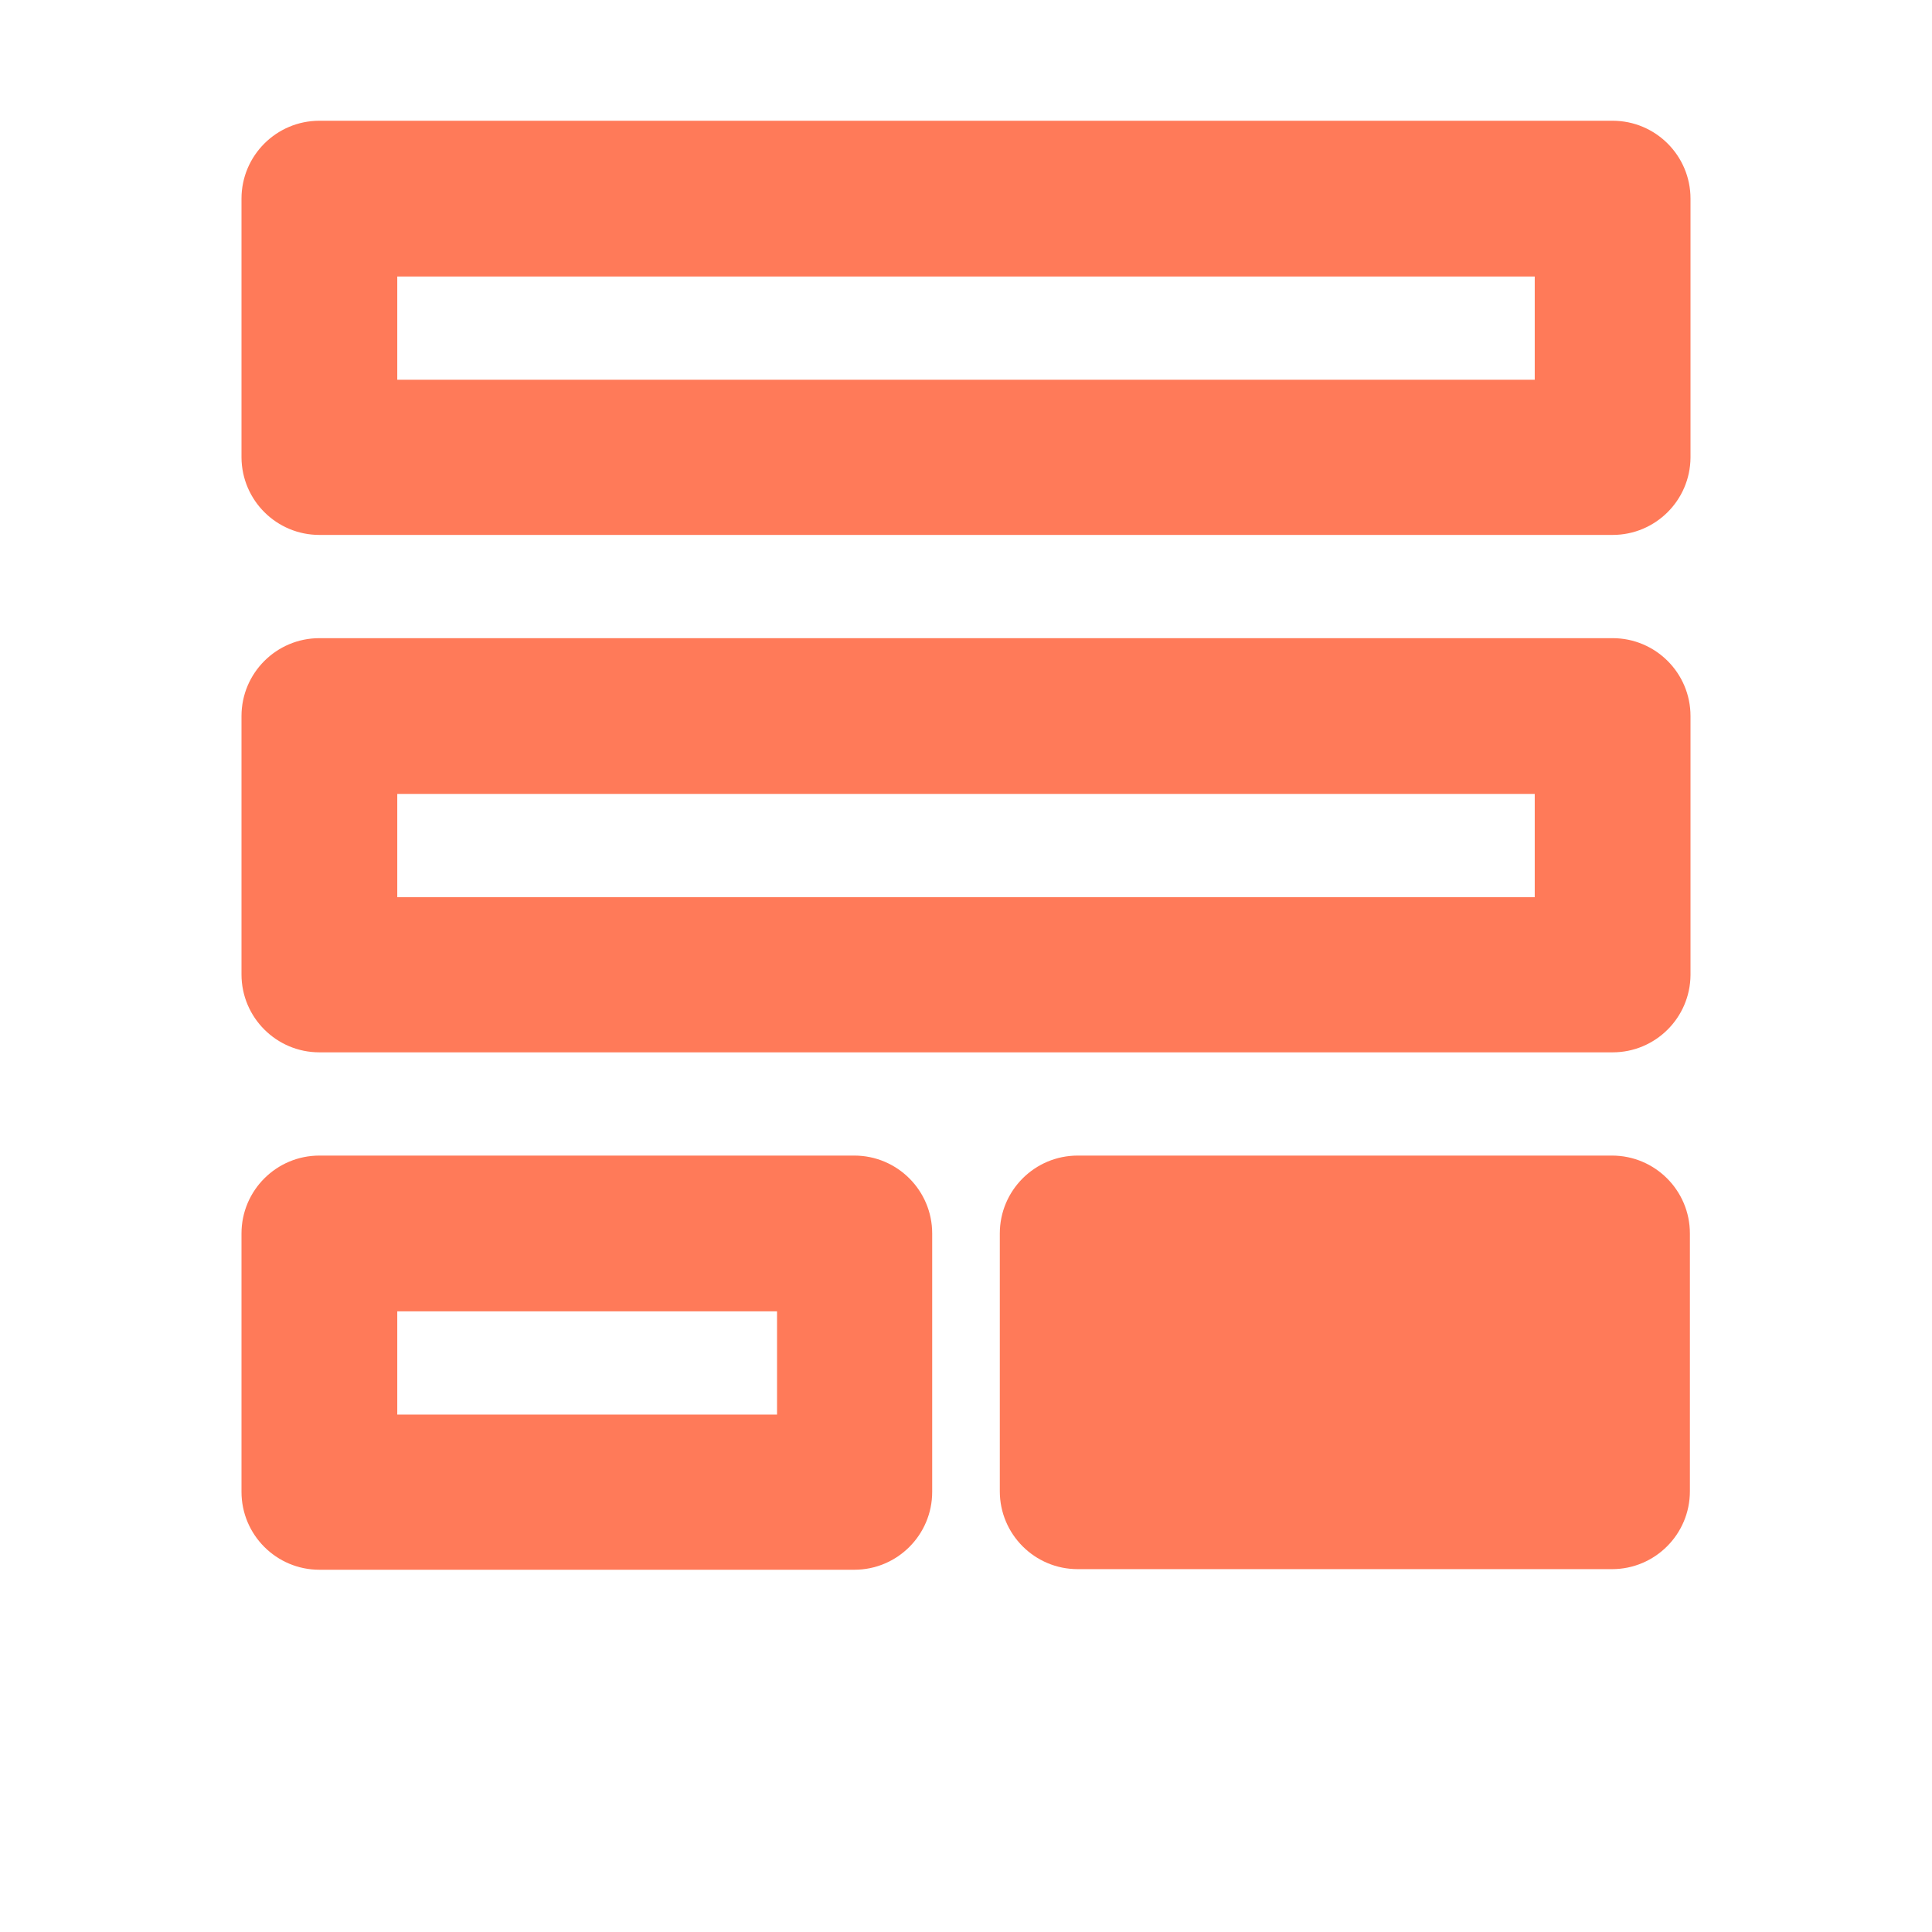
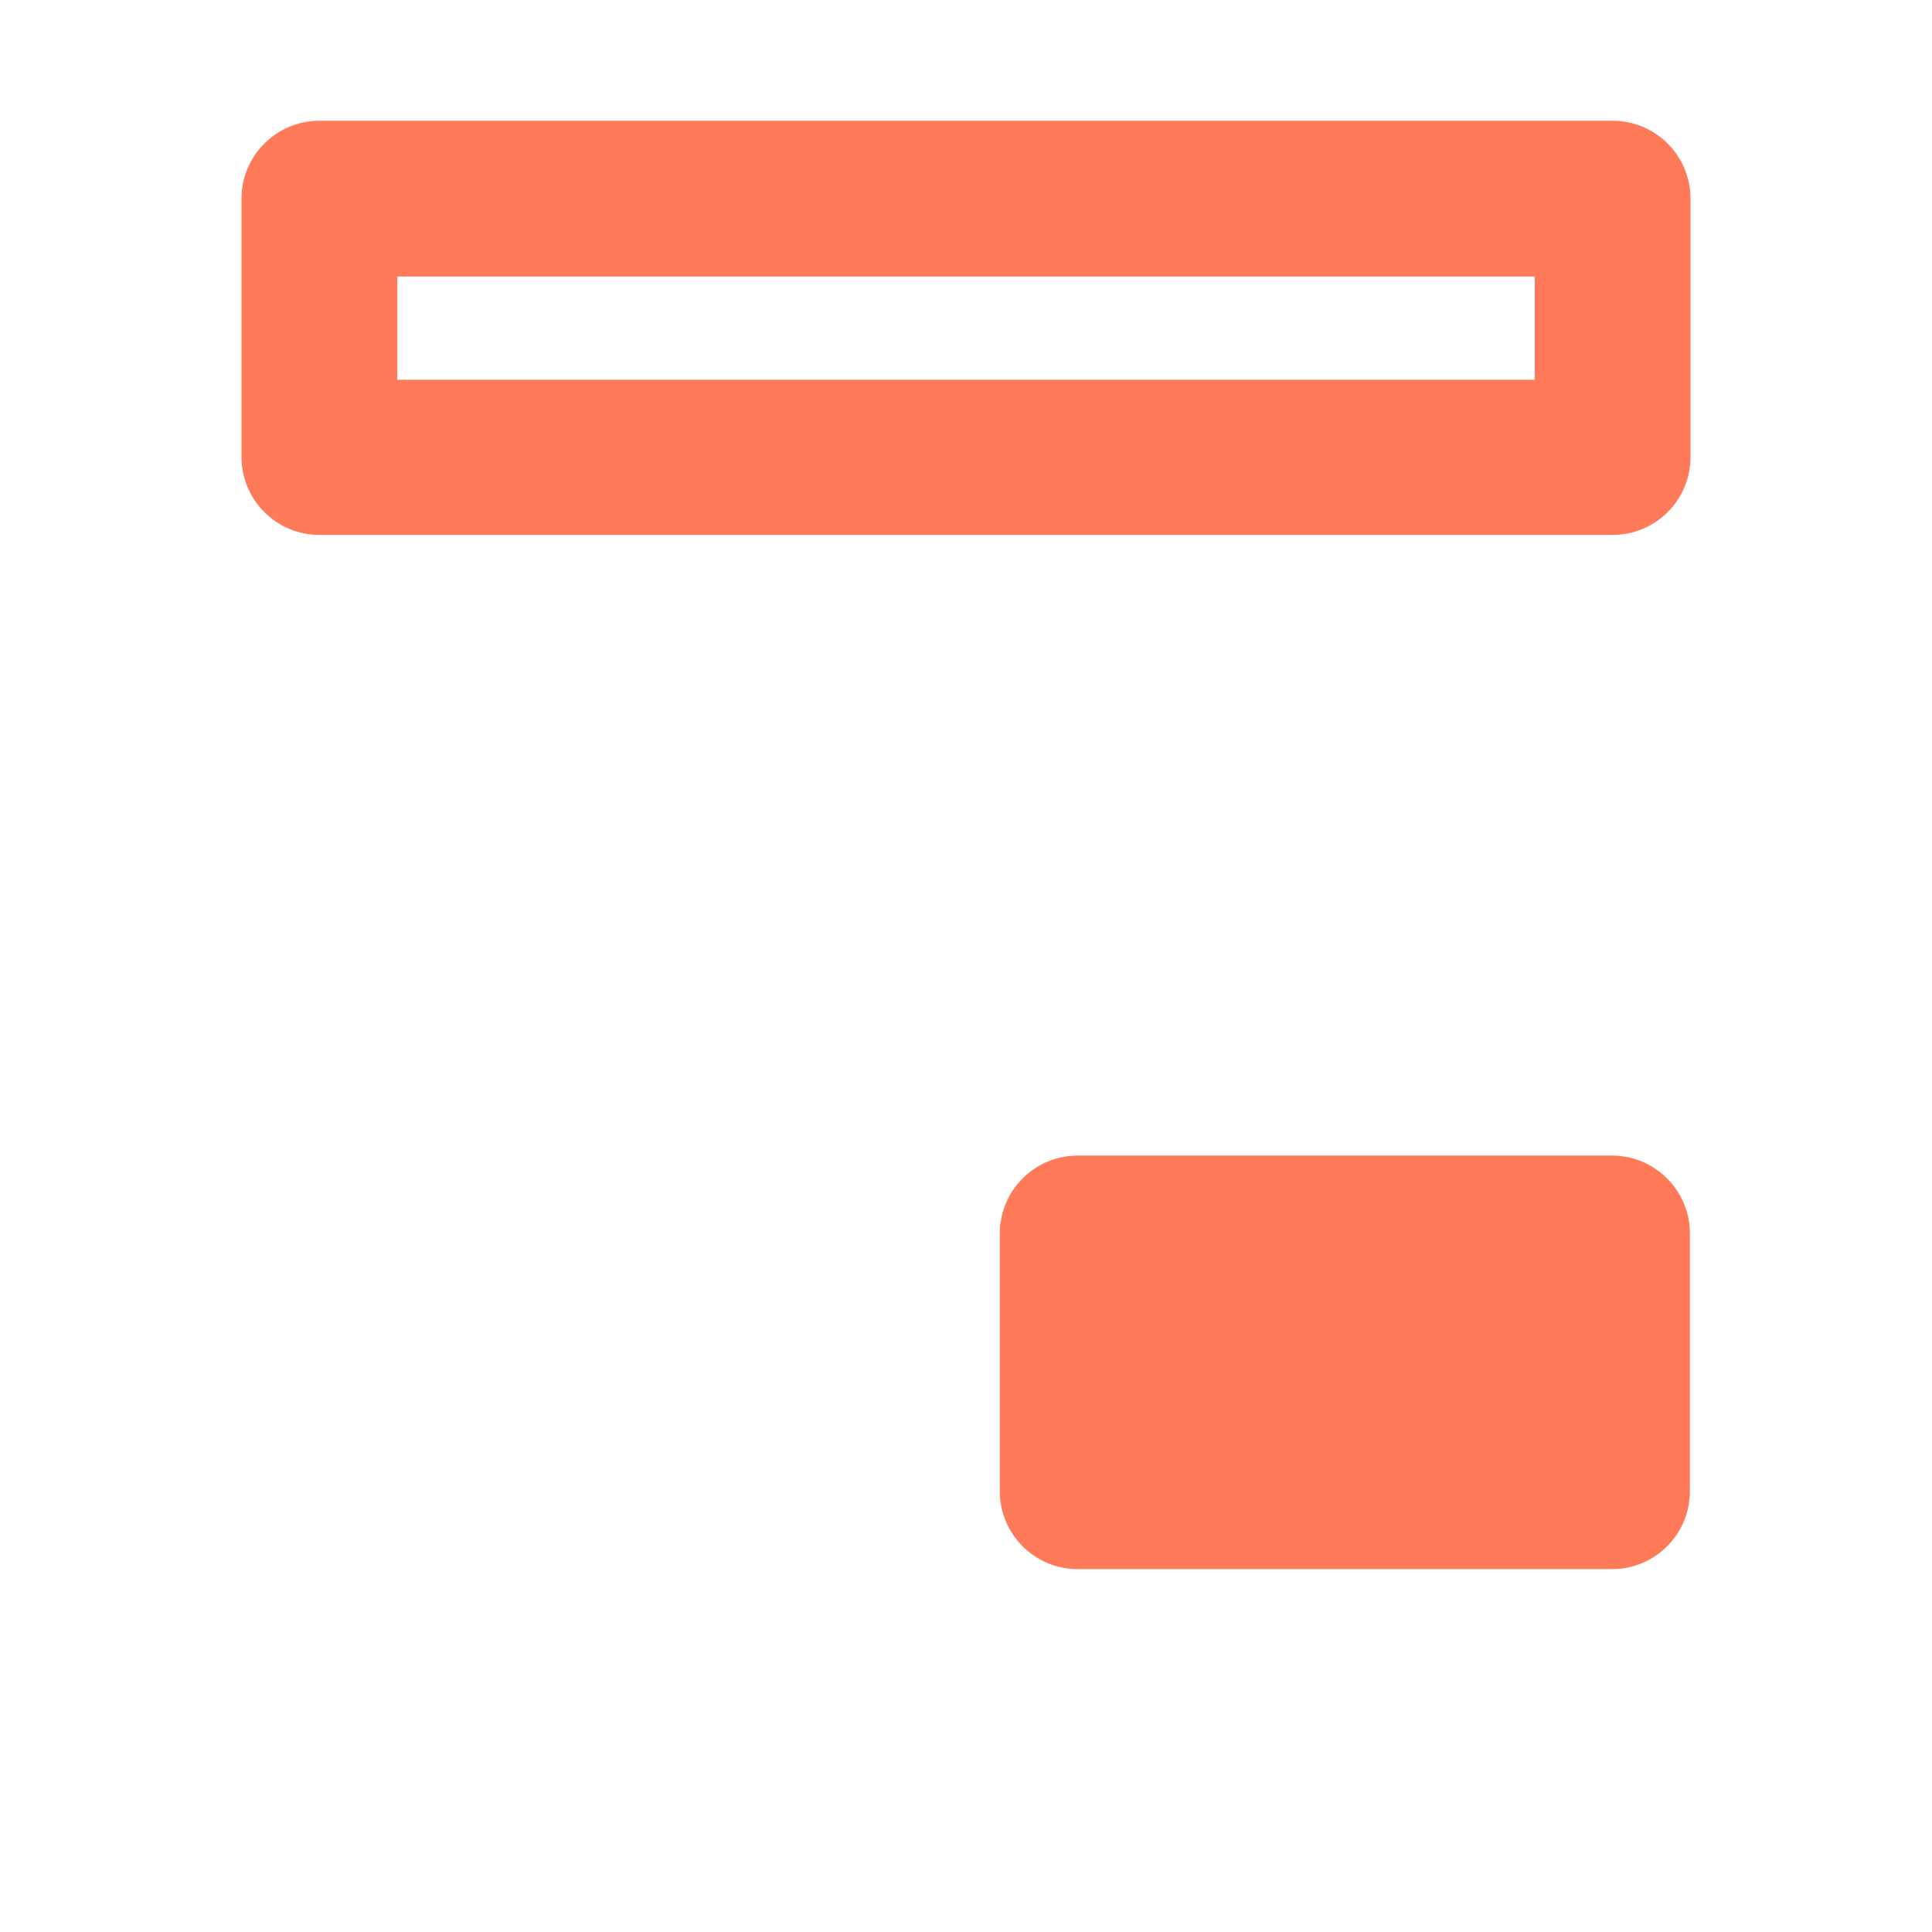
<svg xmlns="http://www.w3.org/2000/svg" width="128" height="128" viewBox="0 0 128 128" fill="none">
-   <path d="M21.16 104H56.6C59.448 104 61.76 101.688 61.76 98.84V81.72C61.76 78.872 59.448 76.56 56.6 76.56H21.16C18.312 76.56 16 78.872 16 81.72V98.84C16 101.688 18.312 104 21.16 104V104ZM26.32 86.88H51.48V93.72H26.32V86.88Z" fill="#FF7A59" />
-   <path d="M21.16 69.72H106.84C109.676 69.72 111.976 67.432 112 64.604V47.44C112 44.592 109.688 42.28 106.84 42.28H21.16C18.312 42.28 16 44.592 16 47.44V64.56C16 67.408 18.312 69.72 21.16 69.72V69.72ZM26.32 52.6H101.68V59.44H26.32V52.6Z" fill="#FF7A59" />
  <path d="M21.16 35.44H106.84C109.676 35.44 111.976 33.152 112 30.324V13.16C112 10.312 109.688 8 106.84 8H21.16C18.312 8 16 10.312 16 13.16V30.32C16.024 33.152 18.324 35.44 21.16 35.44V35.44ZM26.32 18.32H101.68V25.16H26.32V18.32Z" fill="#FF7A59" />
  <path d="M71.4 76.56H106.8C109.648 76.56 111.96 78.872 111.96 81.72V98.8C111.96 101.648 109.648 103.96 106.8 103.96H71.4C68.552 103.96 66.24 101.648 66.24 98.8V81.72C66.24 78.872 68.552 76.56 71.4 76.56Z" fill="#FF7A59" />
</svg>